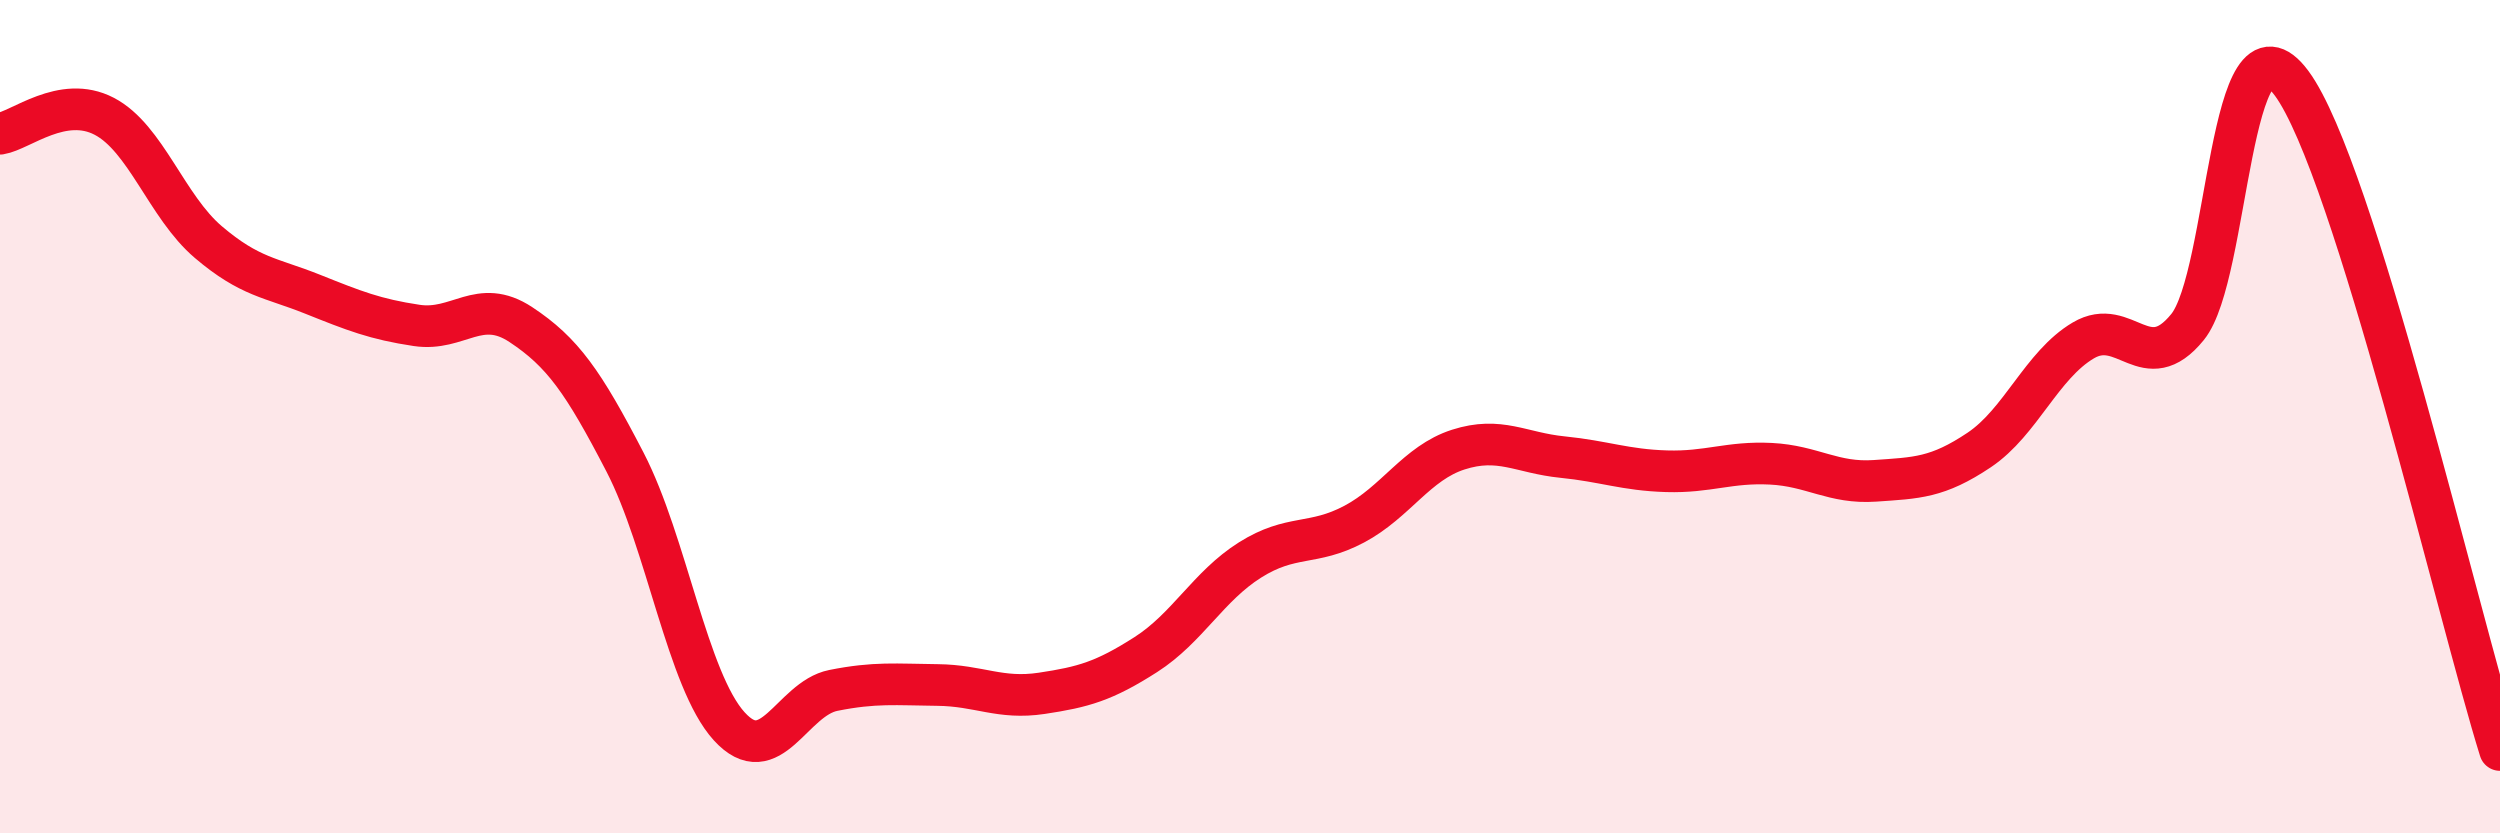
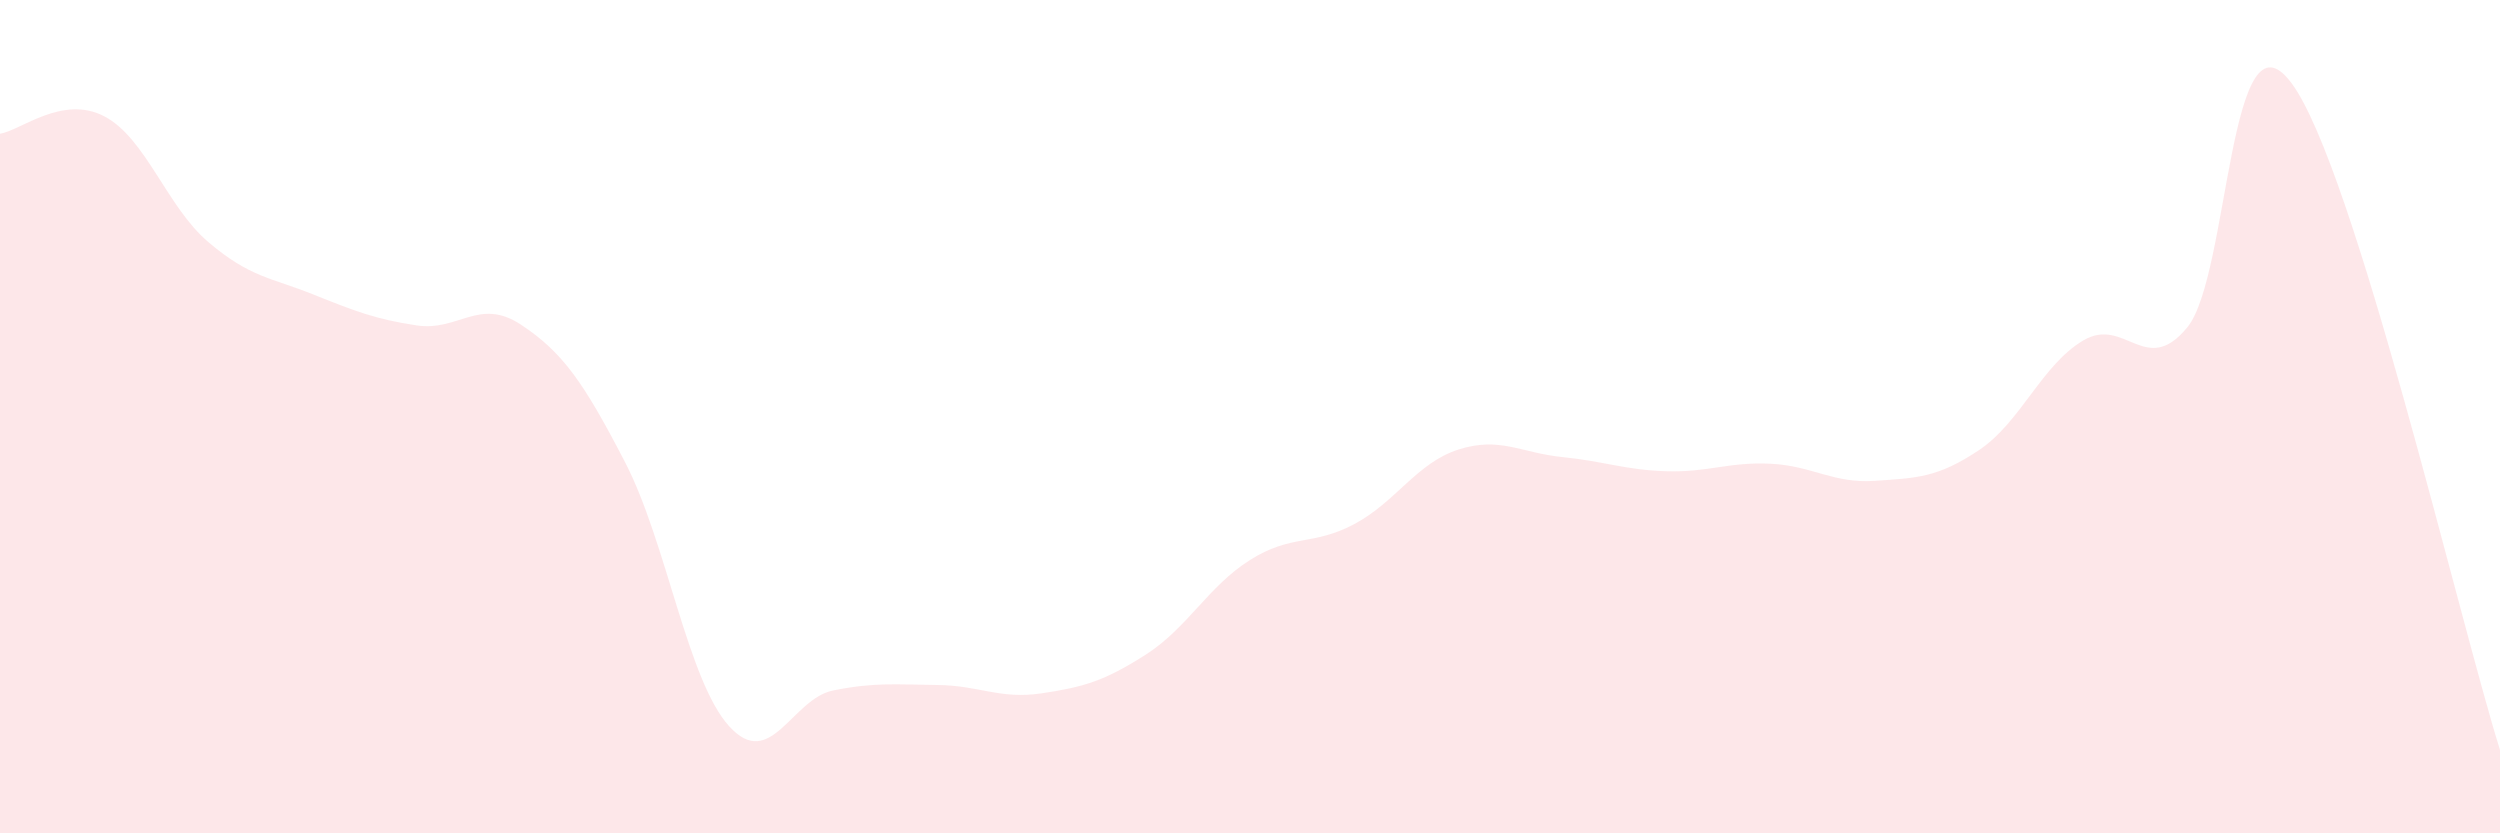
<svg xmlns="http://www.w3.org/2000/svg" width="60" height="20" viewBox="0 0 60 20">
  <path d="M 0,3.21 C 0.5,3.13 1.5,2.27 2.5,2.79 C 3.5,3.31 4,4.96 5,5.81 C 6,6.66 6.5,6.66 7.5,7.06 C 8.5,7.46 9,7.66 10,7.81 C 11,7.96 11.5,7.13 12.5,7.79 C 13.5,8.45 14,9.16 15,11.09 C 16,13.02 16.5,16.33 17.5,17.43 C 18.5,18.53 19,16.77 20,16.57 C 21,16.37 21.5,16.43 22.5,16.44 C 23.5,16.45 24,16.79 25,16.64 C 26,16.49 26.5,16.35 27.5,15.71 C 28.5,15.07 29,14.07 30,13.44 C 31,12.81 31.5,13.11 32.5,12.58 C 33.5,12.05 34,11.11 35,10.79 C 36,10.47 36.5,10.87 37.5,10.97 C 38.5,11.07 39,11.28 40,11.31 C 41,11.34 41.5,11.08 42.5,11.13 C 43.5,11.18 44,11.61 45,11.54 C 46,11.47 46.5,11.47 47.5,10.8 C 48.5,10.13 49,8.76 50,8.17 C 51,7.58 51.5,9.08 52.5,7.85 C 53.5,6.62 53.5,-0.03 55,2 C 56.5,4.03 59,14.8 60,18L60 20L0 20Z" fill="#EB0A25" opacity="0.1" stroke-linecap="round" stroke-linejoin="round" />
-   <path d="M 0,3.21 C 0.5,3.13 1.5,2.27 2.5,2.79 C 3.5,3.31 4,4.96 5,5.81 C 6,6.66 6.5,6.66 7.5,7.06 C 8.5,7.46 9,7.66 10,7.81 C 11,7.96 11.5,7.13 12.5,7.79 C 13.5,8.45 14,9.16 15,11.09 C 16,13.02 16.5,16.33 17.5,17.43 C 18.5,18.53 19,16.77 20,16.57 C 21,16.37 21.5,16.43 22.5,16.44 C 23.5,16.45 24,16.79 25,16.64 C 26,16.49 26.5,16.35 27.5,15.71 C 28.5,15.07 29,14.07 30,13.44 C 31,12.81 31.5,13.11 32.5,12.58 C 33.5,12.05 34,11.11 35,10.79 C 36,10.47 36.5,10.87 37.5,10.97 C 38.5,11.07 39,11.28 40,11.31 C 41,11.34 41.5,11.08 42.5,11.13 C 43.5,11.18 44,11.61 45,11.54 C 46,11.47 46.5,11.47 47.5,10.8 C 48.5,10.13 49,8.76 50,8.17 C 51,7.58 51.5,9.08 52.5,7.85 C 53.5,6.62 53.5,-0.03 55,2 C 56.5,4.03 59,14.8 60,18" stroke="#EB0A25" stroke-width="1" fill="none" stroke-linecap="round" stroke-linejoin="round" />
</svg>